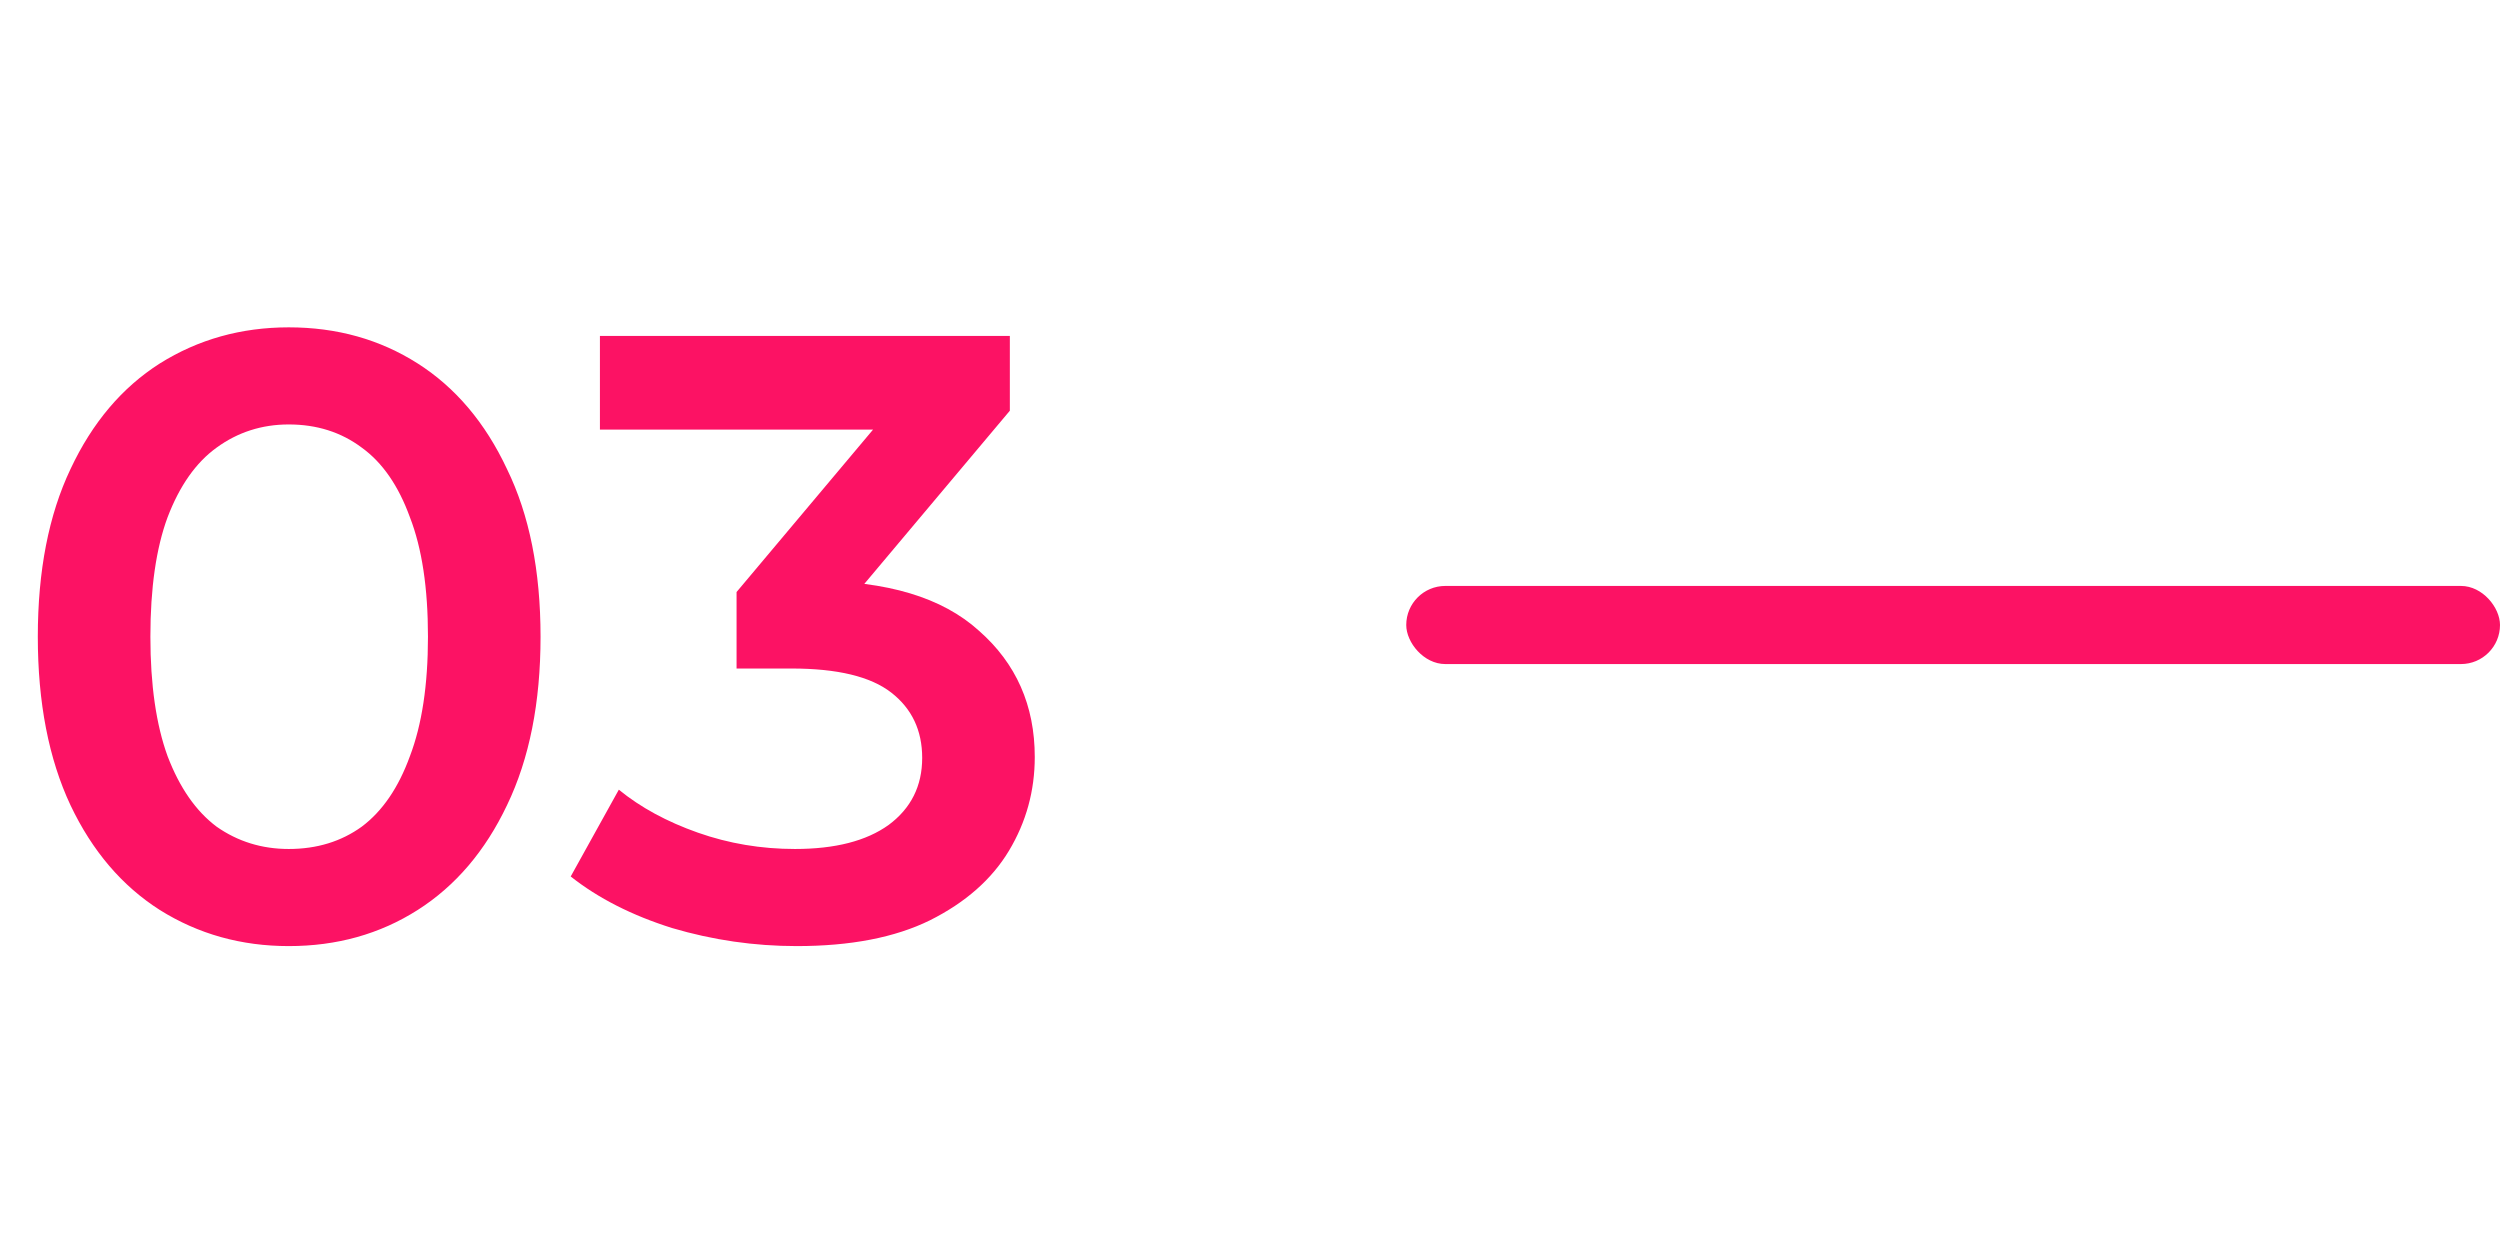
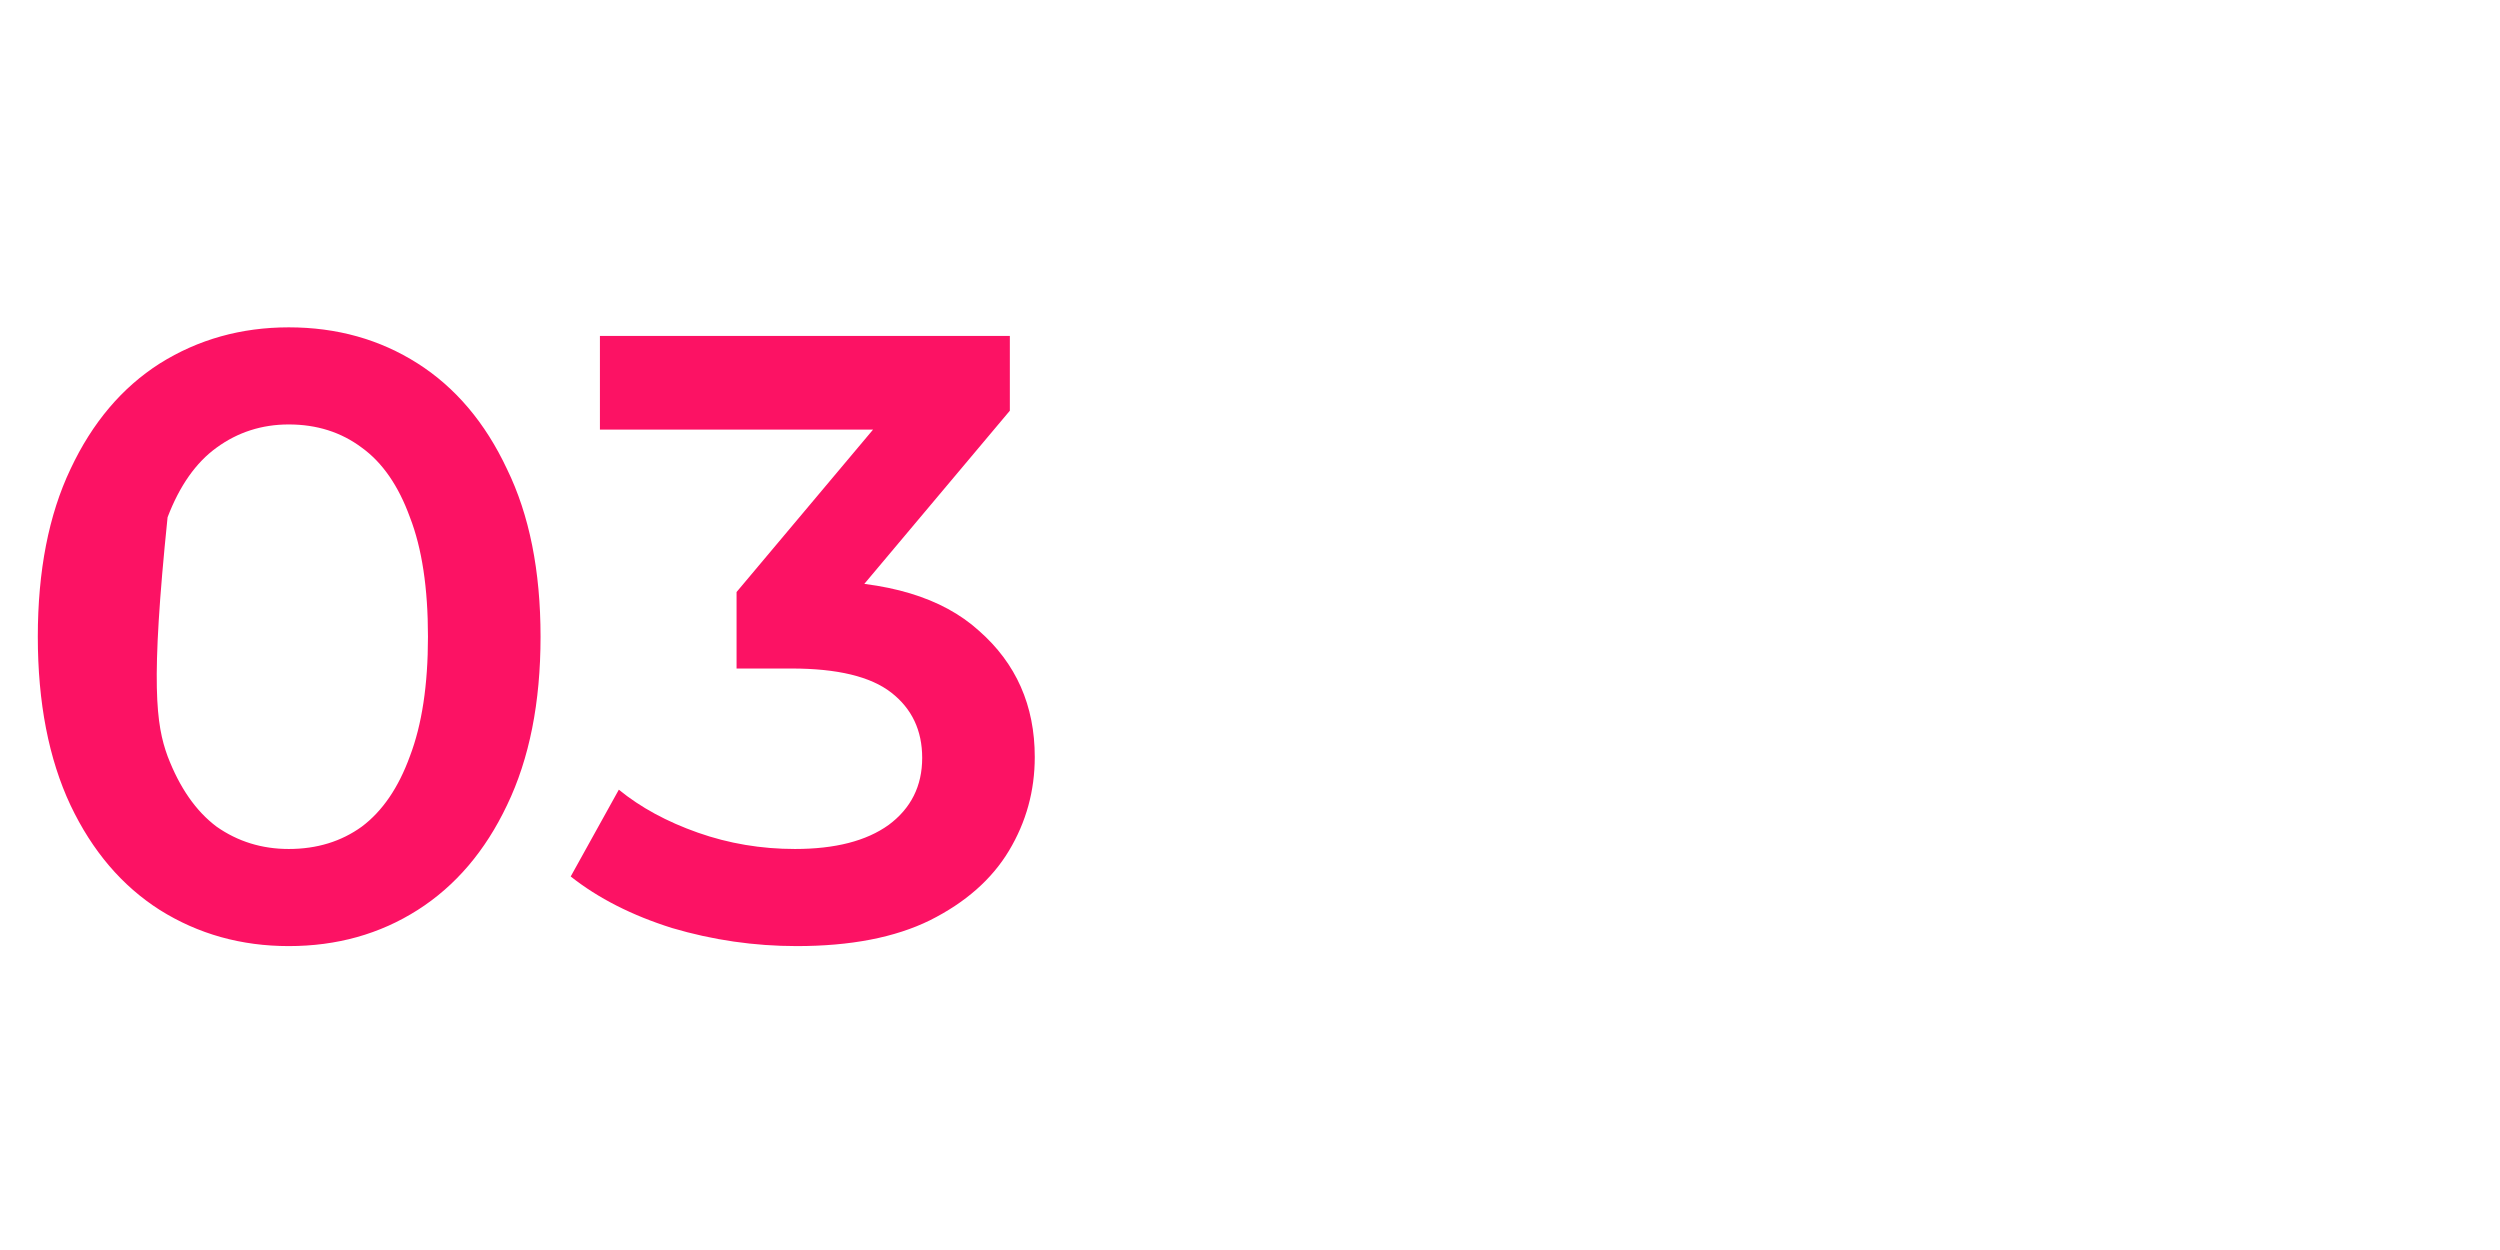
<svg xmlns="http://www.w3.org/2000/svg" width="64" height="32" viewBox="0 0 64 32" fill="none">
-   <path d="M7.392 24.22C6.175 24.22 5.075 23.912 4.092 23.296C3.124 22.68 2.361 21.785 1.804 20.612C1.247 19.424 0.968 17.987 0.968 16.3C0.968 14.613 1.247 13.183 1.804 12.01C2.361 10.822 3.124 9.92 4.092 9.304C5.075 8.688 6.175 8.38 7.392 8.38C8.624 8.38 9.724 8.688 10.692 9.304C11.66 9.92 12.423 10.822 12.98 12.01C13.552 13.183 13.838 14.613 13.838 16.3C13.838 17.987 13.552 19.424 12.98 20.612C12.423 21.785 11.66 22.68 10.692 23.296C9.724 23.912 8.624 24.22 7.392 24.22ZM7.392 21.734C8.111 21.734 8.734 21.543 9.262 21.162C9.79 20.766 10.201 20.165 10.494 19.358C10.802 18.551 10.956 17.532 10.956 16.3C10.956 15.053 10.802 14.034 10.494 13.242C10.201 12.435 9.79 11.841 9.262 11.46C8.734 11.064 8.111 10.866 7.392 10.866C6.703 10.866 6.087 11.064 5.544 11.46C5.016 11.841 4.598 12.435 4.29 13.242C3.997 14.034 3.85 15.053 3.85 16.3C3.85 17.532 3.997 18.551 4.29 19.358C4.598 20.165 5.016 20.766 5.544 21.162C6.087 21.543 6.703 21.734 7.392 21.734ZM20.396 24.22C19.311 24.22 18.247 24.066 17.206 23.758C16.179 23.435 15.314 22.995 14.61 22.438L15.842 20.216C16.399 20.671 17.074 21.037 17.866 21.316C18.658 21.595 19.487 21.734 20.352 21.734C21.379 21.734 22.178 21.529 22.75 21.118C23.322 20.693 23.608 20.121 23.608 19.402C23.608 18.698 23.344 18.141 22.816 17.73C22.288 17.319 21.437 17.114 20.264 17.114H18.856V15.156L23.256 9.92L23.63 10.998H15.358V8.6H25.852V10.514L21.452 15.75L19.956 14.87H20.814C22.706 14.87 24.121 15.295 25.06 16.146C26.013 16.982 26.49 18.06 26.49 19.38C26.49 20.245 26.27 21.045 25.83 21.778C25.39 22.511 24.715 23.105 23.806 23.56C22.911 24 21.775 24.22 20.396 24.22Z" fill="#FC1264" />
-   <rect x="36" y="15" width="28" height="2" rx="1" fill="#FC1264" />
+   <path d="M7.392 24.22C6.175 24.22 5.075 23.912 4.092 23.296C3.124 22.68 2.361 21.785 1.804 20.612C1.247 19.424 0.968 17.987 0.968 16.3C0.968 14.613 1.247 13.183 1.804 12.01C2.361 10.822 3.124 9.92 4.092 9.304C5.075 8.688 6.175 8.38 7.392 8.38C8.624 8.38 9.724 8.688 10.692 9.304C11.66 9.92 12.423 10.822 12.98 12.01C13.552 13.183 13.838 14.613 13.838 16.3C13.838 17.987 13.552 19.424 12.98 20.612C12.423 21.785 11.66 22.68 10.692 23.296C9.724 23.912 8.624 24.22 7.392 24.22ZM7.392 21.734C8.111 21.734 8.734 21.543 9.262 21.162C9.79 20.766 10.201 20.165 10.494 19.358C10.802 18.551 10.956 17.532 10.956 16.3C10.956 15.053 10.802 14.034 10.494 13.242C10.201 12.435 9.79 11.841 9.262 11.46C8.734 11.064 8.111 10.866 7.392 10.866C6.703 10.866 6.087 11.064 5.544 11.46C5.016 11.841 4.598 12.435 4.29 13.242C3.85 17.532 3.997 18.551 4.29 19.358C4.598 20.165 5.016 20.766 5.544 21.162C6.087 21.543 6.703 21.734 7.392 21.734ZM20.396 24.22C19.311 24.22 18.247 24.066 17.206 23.758C16.179 23.435 15.314 22.995 14.61 22.438L15.842 20.216C16.399 20.671 17.074 21.037 17.866 21.316C18.658 21.595 19.487 21.734 20.352 21.734C21.379 21.734 22.178 21.529 22.75 21.118C23.322 20.693 23.608 20.121 23.608 19.402C23.608 18.698 23.344 18.141 22.816 17.73C22.288 17.319 21.437 17.114 20.264 17.114H18.856V15.156L23.256 9.92L23.63 10.998H15.358V8.6H25.852V10.514L21.452 15.75L19.956 14.87H20.814C22.706 14.87 24.121 15.295 25.06 16.146C26.013 16.982 26.49 18.06 26.49 19.38C26.49 20.245 26.27 21.045 25.83 21.778C25.39 22.511 24.715 23.105 23.806 23.56C22.911 24 21.775 24.22 20.396 24.22Z" fill="#FC1264" />
</svg>